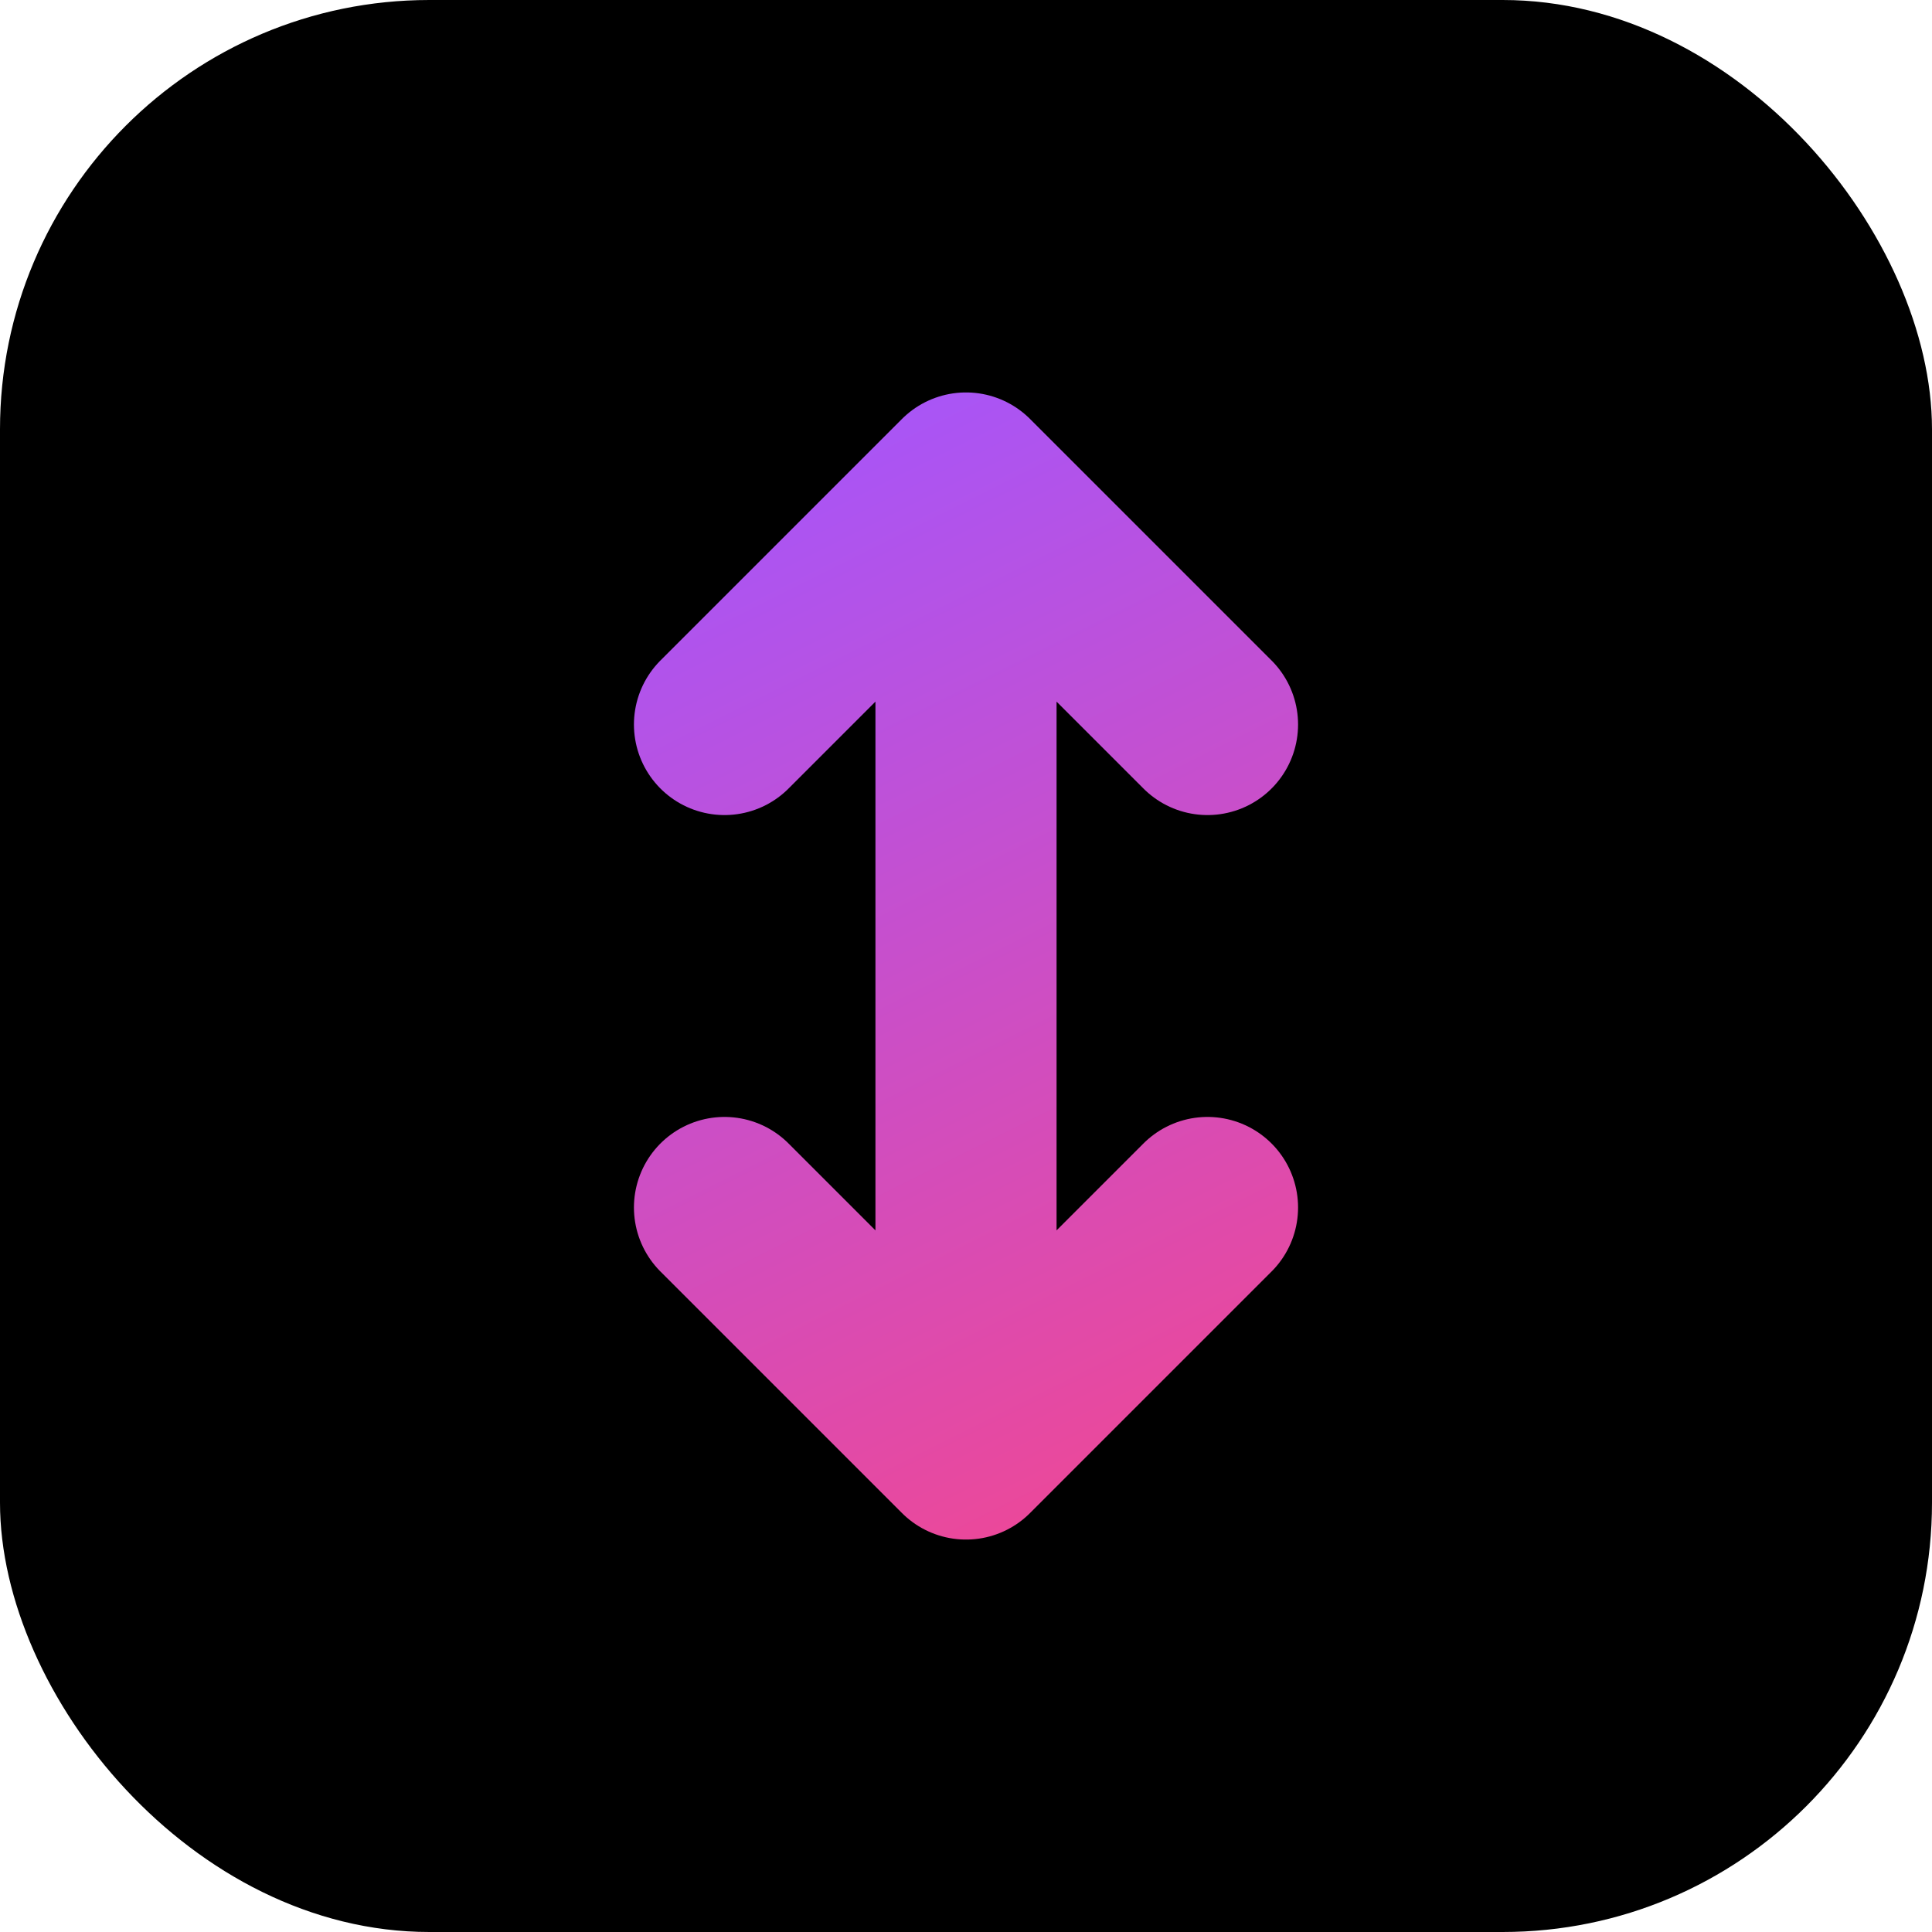
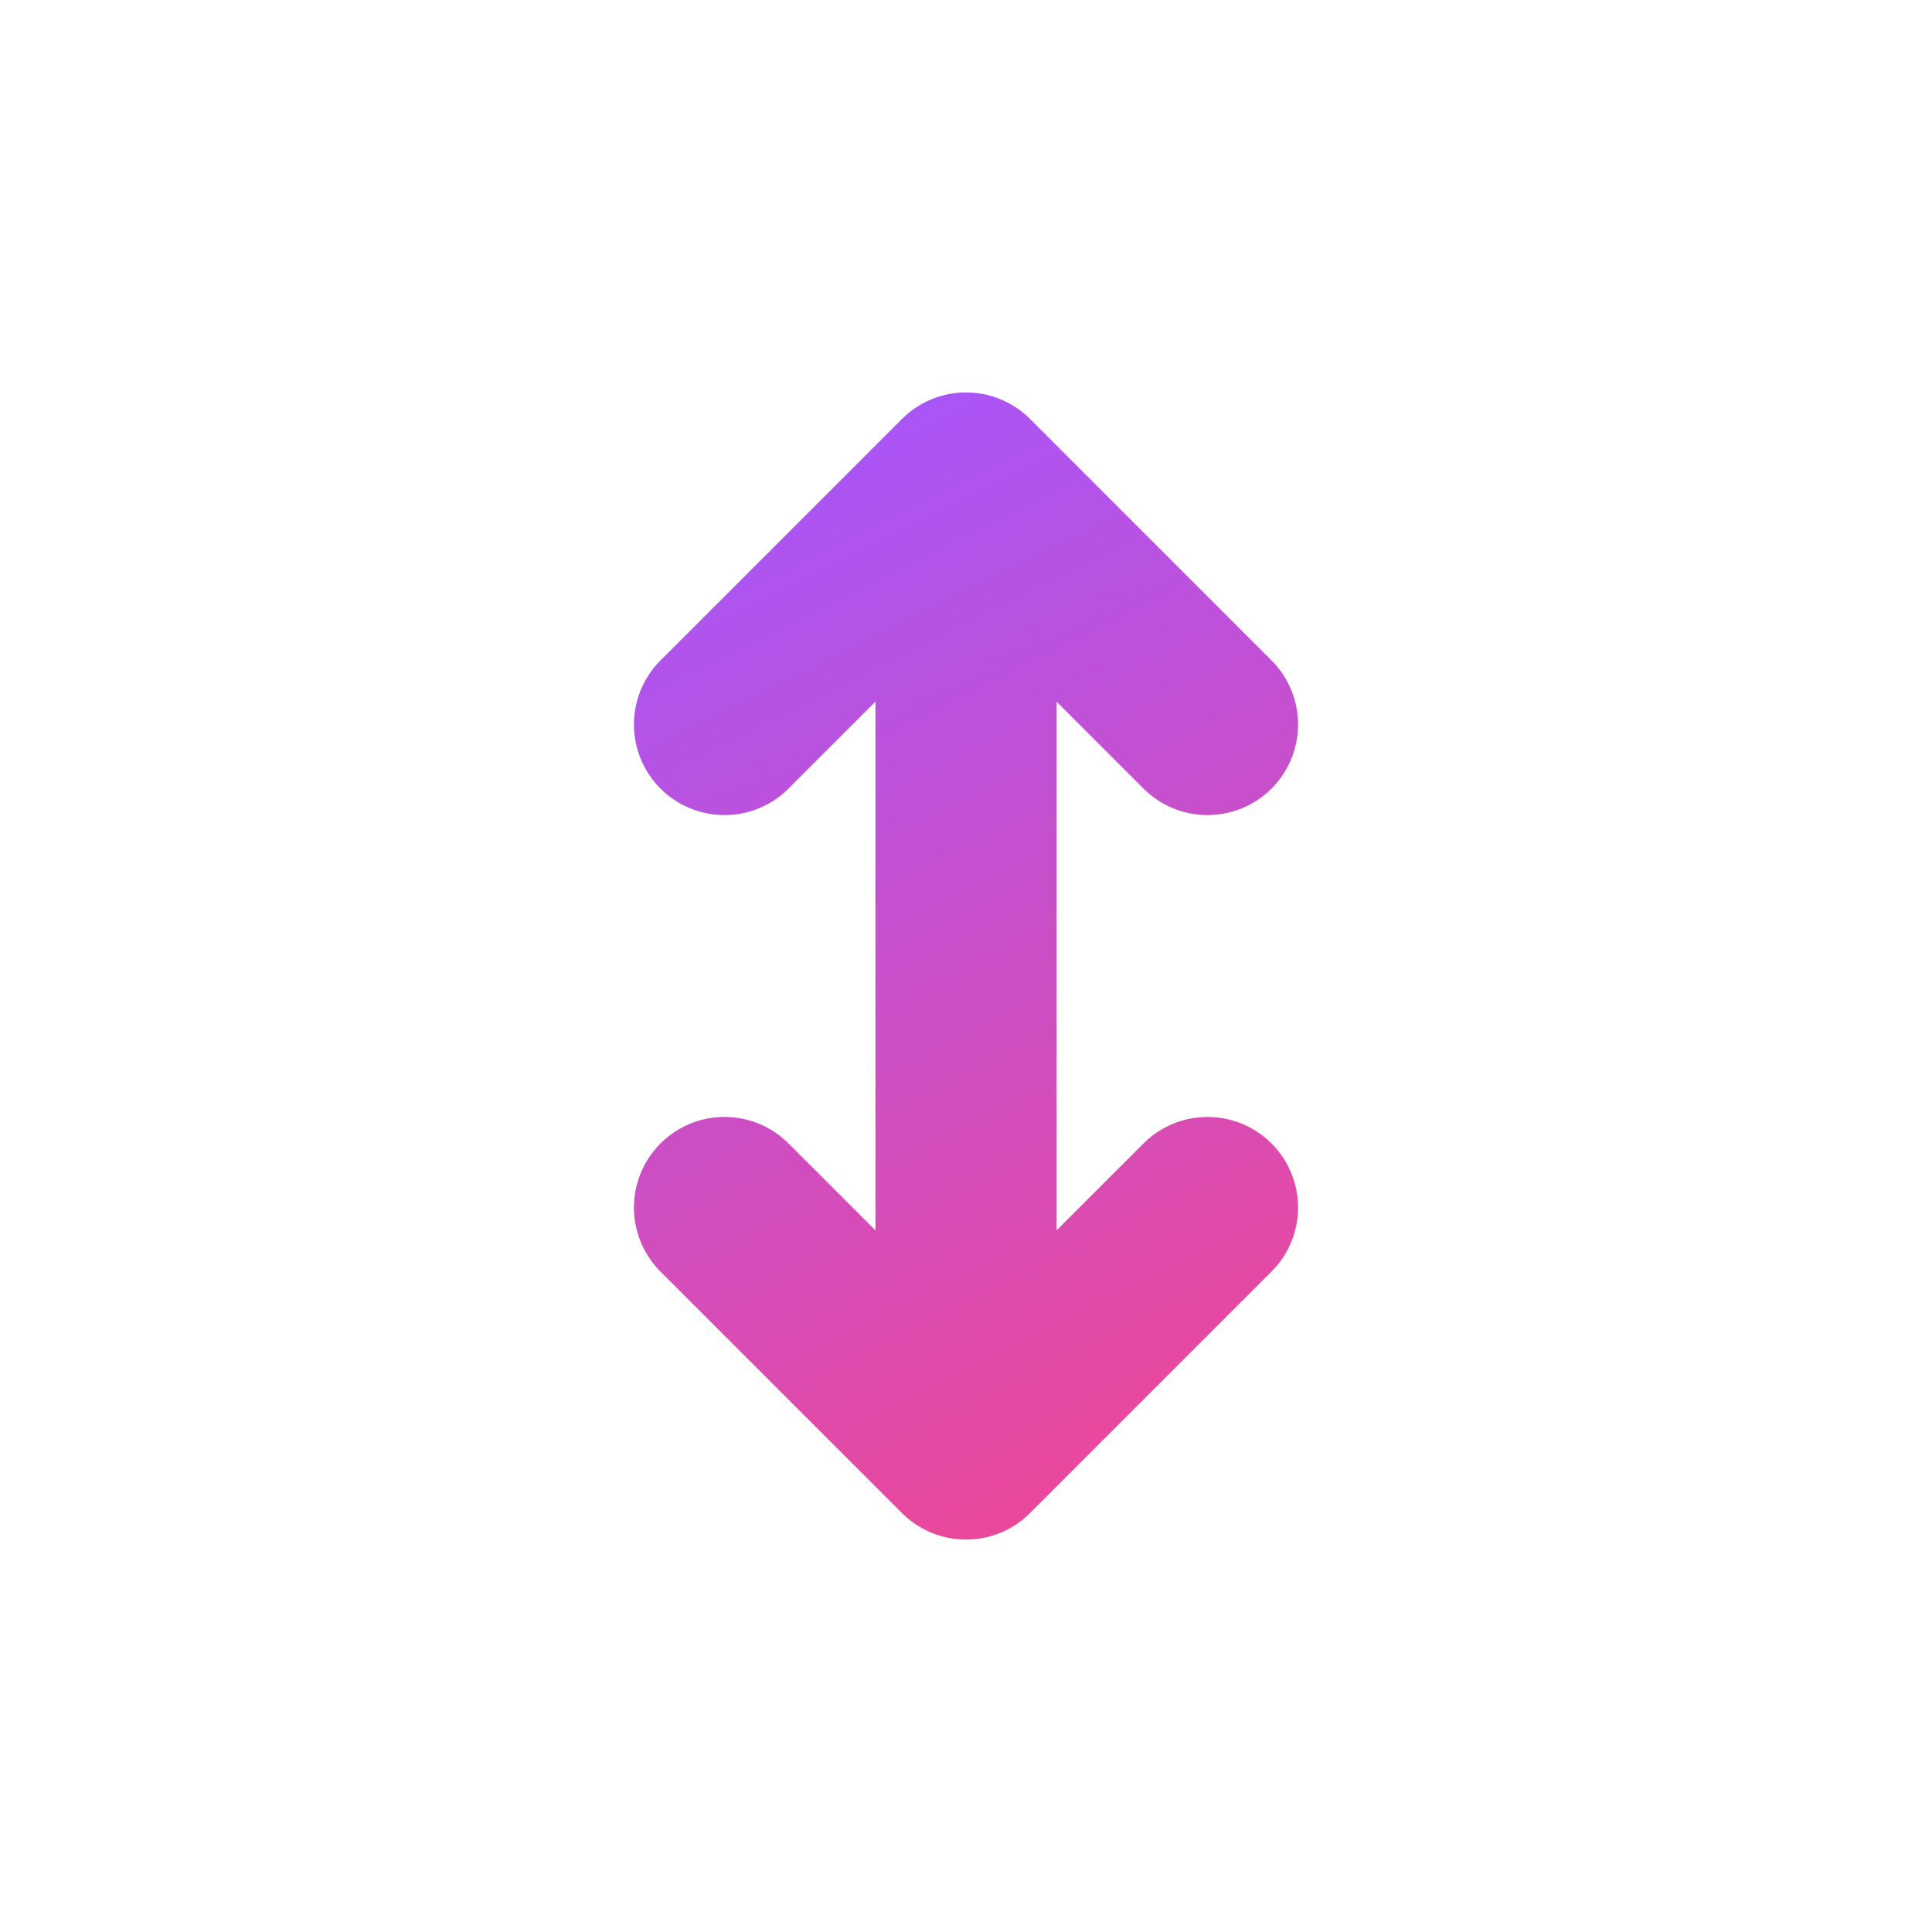
<svg xmlns="http://www.w3.org/2000/svg" viewBox="0 0 180 180" fill="none">
-   <rect width="180" height="180" rx="40" fill="#000000" />
  <path d="M90 45L90 135M67.5 67.5L90 45L112.5 67.5M67.5 112.5L90 135L112.5 112.5" stroke="url(#gradient)" stroke-width="16.875" stroke-linecap="round" stroke-linejoin="round" />
  <defs>
    <linearGradient id="gradient" x1="67.5" y1="45" x2="112.5" y2="135" gradientUnits="userSpaceOnUse">
      <stop offset="0%" stop-color="#a855f7" />
      <stop offset="100%" stop-color="#ec4899" />
    </linearGradient>
  </defs>
</svg>